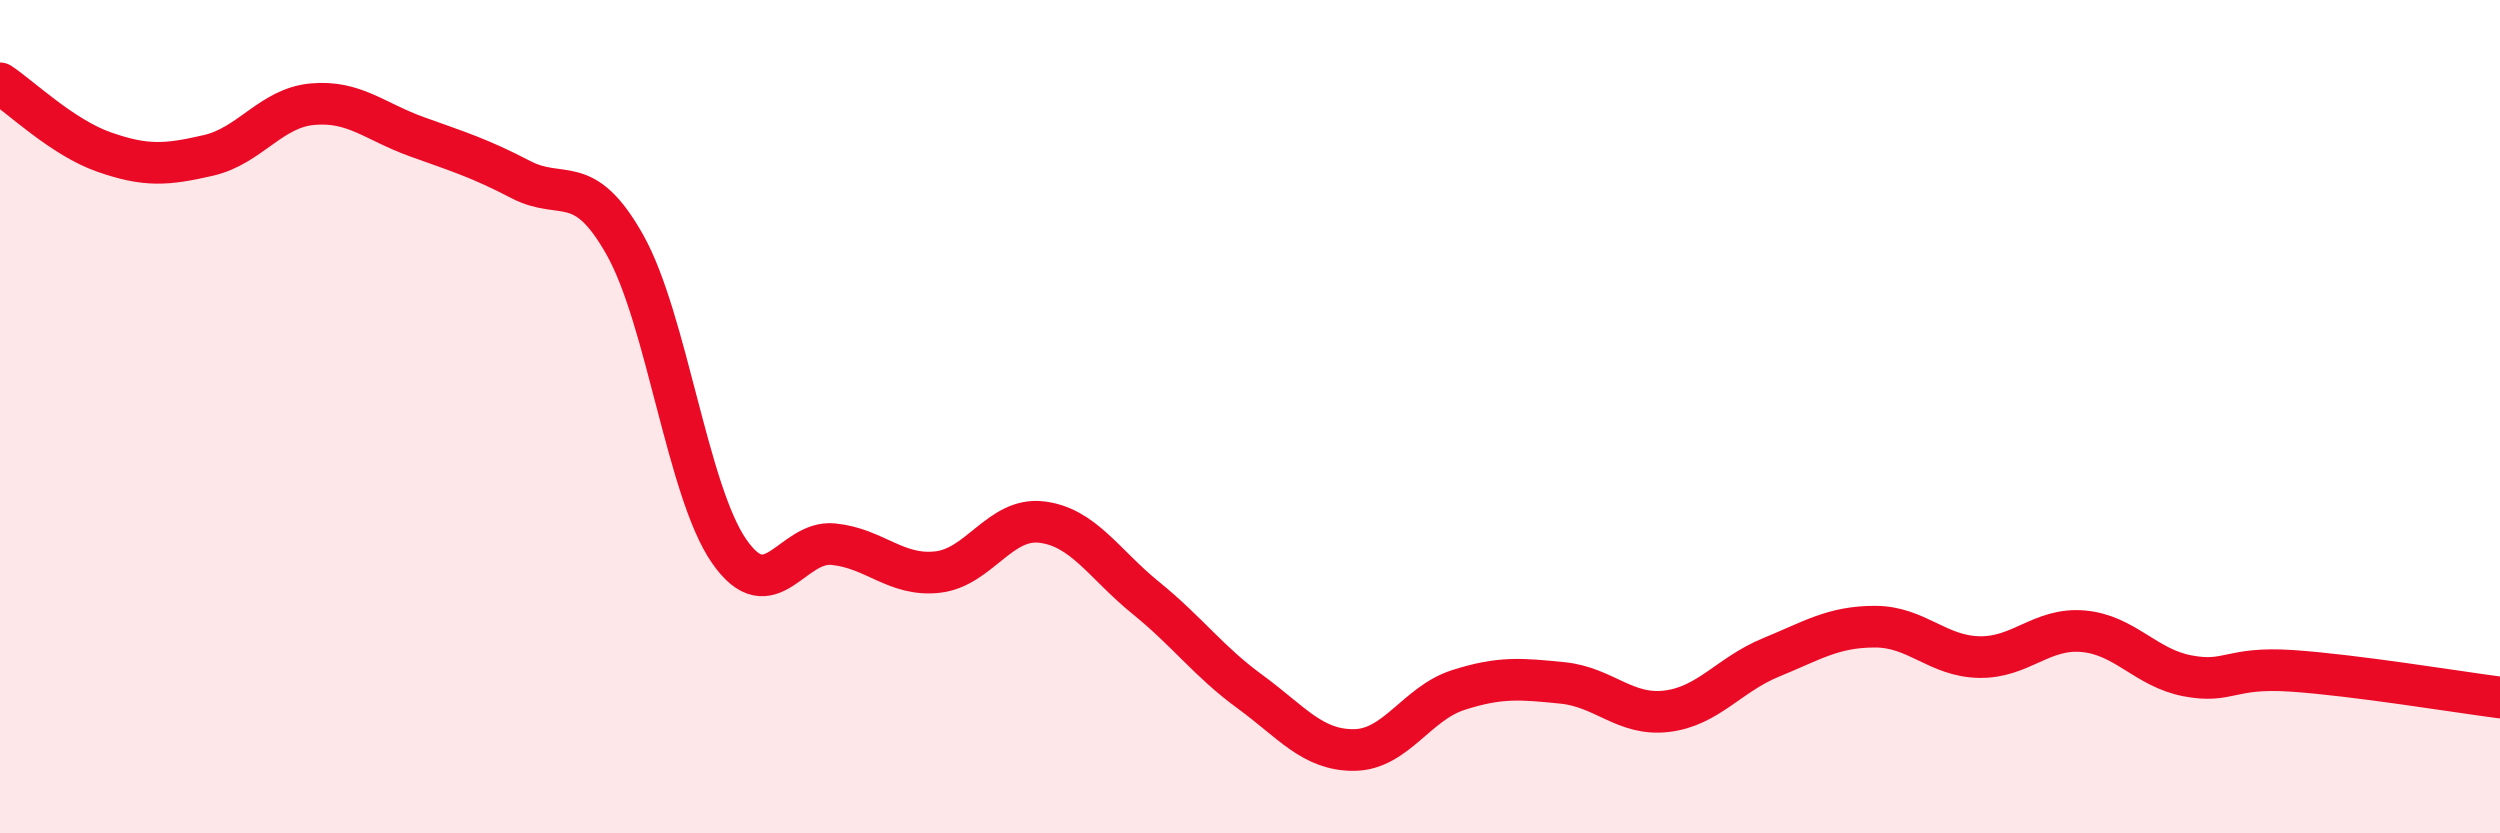
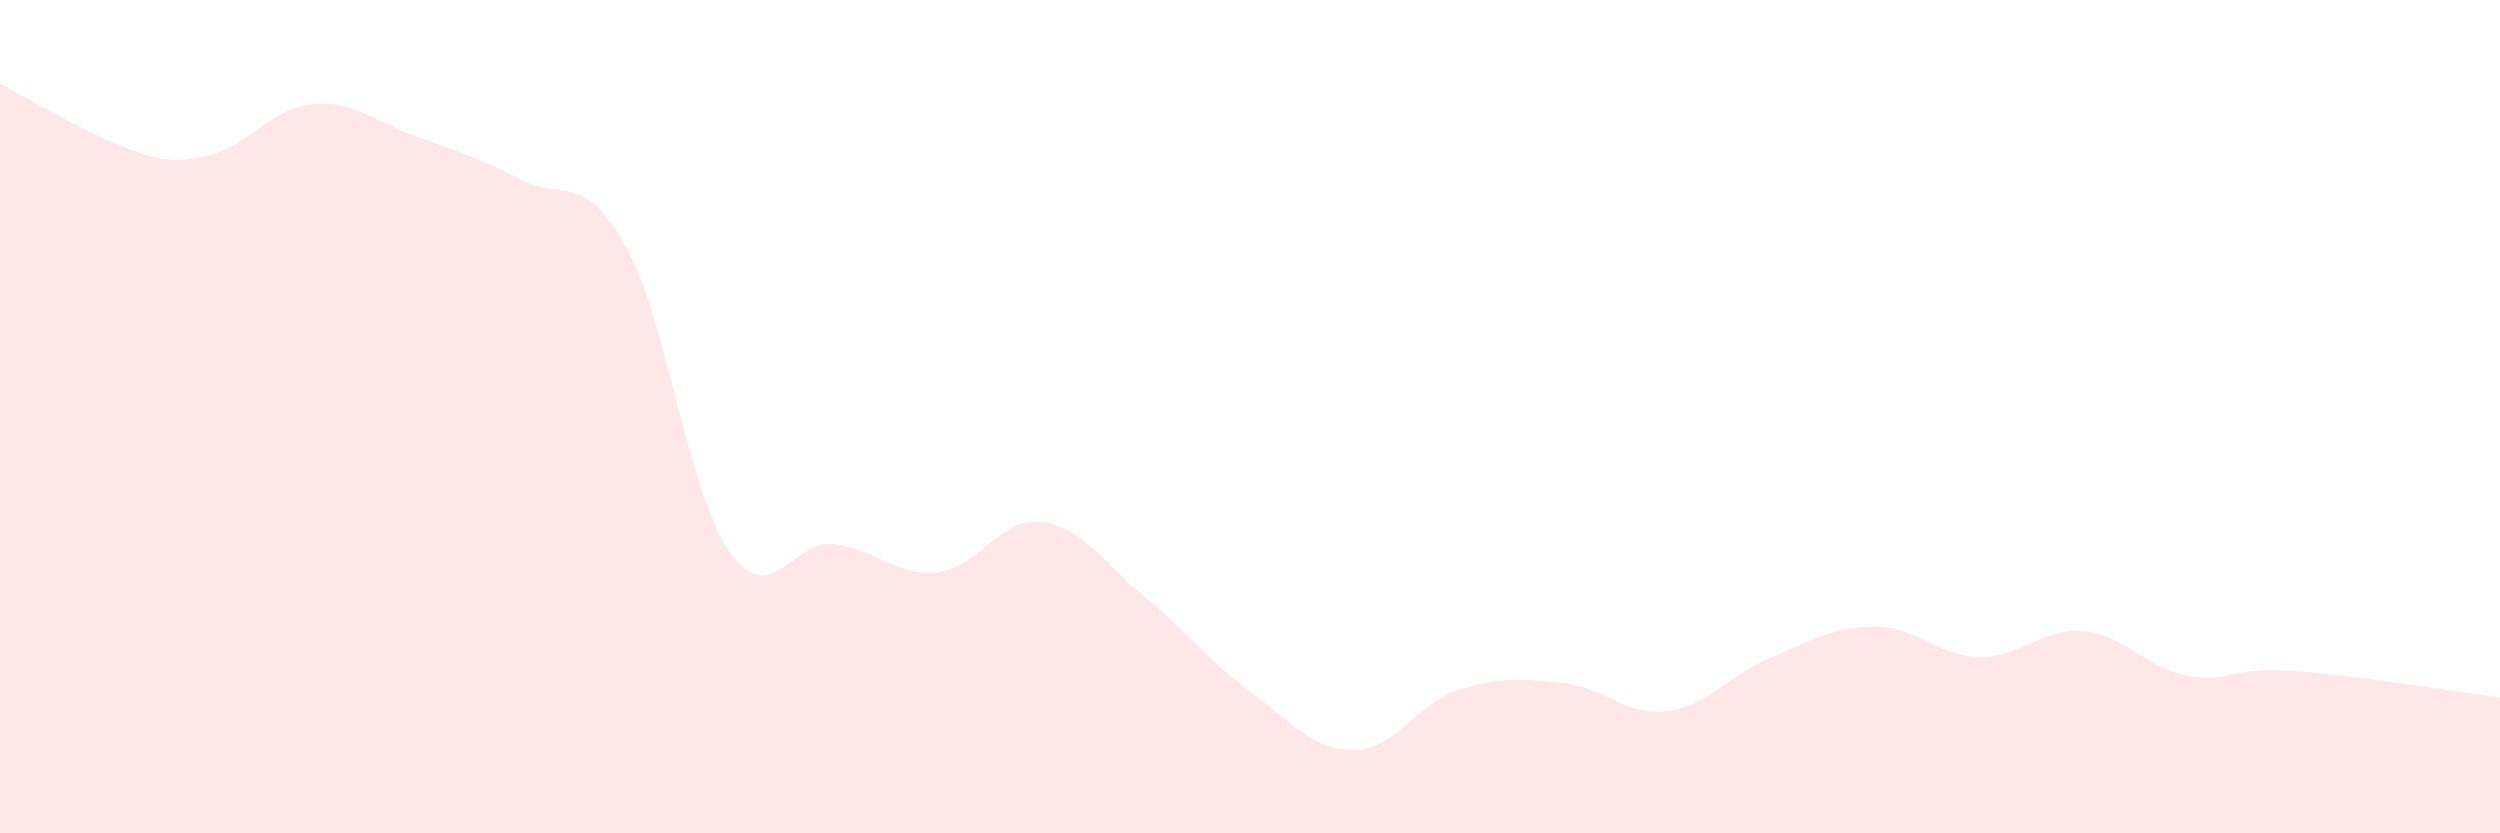
<svg xmlns="http://www.w3.org/2000/svg" width="60" height="20" viewBox="0 0 60 20">
-   <path d="M 0,2 C 0.5,2.33 1.5,3.3 2.5,3.65 C 3.5,4 4,3.96 5,3.73 C 6,3.5 6.5,2.59 7.5,2.5 C 8.5,2.41 9,2.92 10,3.28 C 11,3.64 11.5,3.79 12.5,4.31 C 13.5,4.83 14,4.1 15,5.88 C 16,7.66 16.5,11.79 17.5,13.23 C 18.5,14.67 19,12.96 20,13.06 C 21,13.16 21.5,13.84 22.5,13.73 C 23.5,13.62 24,12.41 25,12.53 C 26,12.65 26.5,13.54 27.5,14.35 C 28.5,15.16 29,15.87 30,16.6 C 31,17.33 31.5,18.01 32.5,18 C 33.5,17.99 34,16.88 35,16.56 C 36,16.24 36.5,16.29 37.5,16.39 C 38.5,16.49 39,17.19 40,17.07 C 41,16.95 41.5,16.19 42.5,15.78 C 43.5,15.37 44,15.04 45,15.04 C 46,15.04 46.5,15.75 47.5,15.77 C 48.5,15.79 49,15.06 50,15.15 C 51,15.24 51.5,16.03 52.5,16.22 C 53.5,16.41 53.5,16 55,16.1 C 56.5,16.2 59,16.61 60,16.74L60 20L0 20Z" fill="#EB0A25" opacity="0.1" stroke-linecap="round" stroke-linejoin="round" />
-   <path d="M 0,2 C 0.5,2.33 1.5,3.3 2.5,3.65 C 3.5,4 4,3.96 5,3.73 C 6,3.5 6.5,2.59 7.5,2.5 C 8.5,2.41 9,2.92 10,3.28 C 11,3.64 11.5,3.79 12.5,4.31 C 13.5,4.83 14,4.1 15,5.88 C 16,7.66 16.5,11.79 17.5,13.23 C 18.5,14.67 19,12.96 20,13.06 C 21,13.16 21.5,13.84 22.5,13.73 C 23.5,13.62 24,12.41 25,12.53 C 26,12.65 26.5,13.54 27.5,14.35 C 28.5,15.16 29,15.87 30,16.6 C 31,17.33 31.5,18.01 32.5,18 C 33.5,17.99 34,16.88 35,16.56 C 36,16.24 36.5,16.29 37.5,16.39 C 38.5,16.49 39,17.19 40,17.07 C 41,16.95 41.5,16.19 42.5,15.78 C 43.5,15.37 44,15.04 45,15.04 C 46,15.04 46.5,15.75 47.5,15.77 C 48.5,15.79 49,15.06 50,15.15 C 51,15.24 51.5,16.03 52.5,16.22 C 53.5,16.41 53.5,16 55,16.1 C 56.5,16.2 59,16.61 60,16.74" stroke="#EB0A25" stroke-width="1" fill="none" stroke-linecap="round" stroke-linejoin="round" />
+   <path d="M 0,2 C 3.5,4 4,3.96 5,3.73 C 6,3.5 6.5,2.59 7.5,2.5 C 8.5,2.41 9,2.92 10,3.28 C 11,3.64 11.5,3.79 12.5,4.31 C 13.5,4.83 14,4.1 15,5.88 C 16,7.66 16.5,11.79 17.5,13.23 C 18.5,14.67 19,12.96 20,13.06 C 21,13.16 21.5,13.84 22.5,13.73 C 23.5,13.62 24,12.41 25,12.53 C 26,12.65 26.5,13.54 27.5,14.35 C 28.5,15.16 29,15.87 30,16.6 C 31,17.33 31.5,18.01 32.5,18 C 33.5,17.99 34,16.88 35,16.56 C 36,16.24 36.5,16.29 37.5,16.39 C 38.5,16.49 39,17.19 40,17.07 C 41,16.95 41.5,16.19 42.5,15.78 C 43.5,15.37 44,15.04 45,15.04 C 46,15.04 46.5,15.75 47.5,15.77 C 48.5,15.79 49,15.06 50,15.15 C 51,15.24 51.5,16.03 52.5,16.22 C 53.5,16.41 53.5,16 55,16.1 C 56.5,16.2 59,16.61 60,16.74L60 20L0 20Z" fill="#EB0A25" opacity="0.1" stroke-linecap="round" stroke-linejoin="round" />
</svg>